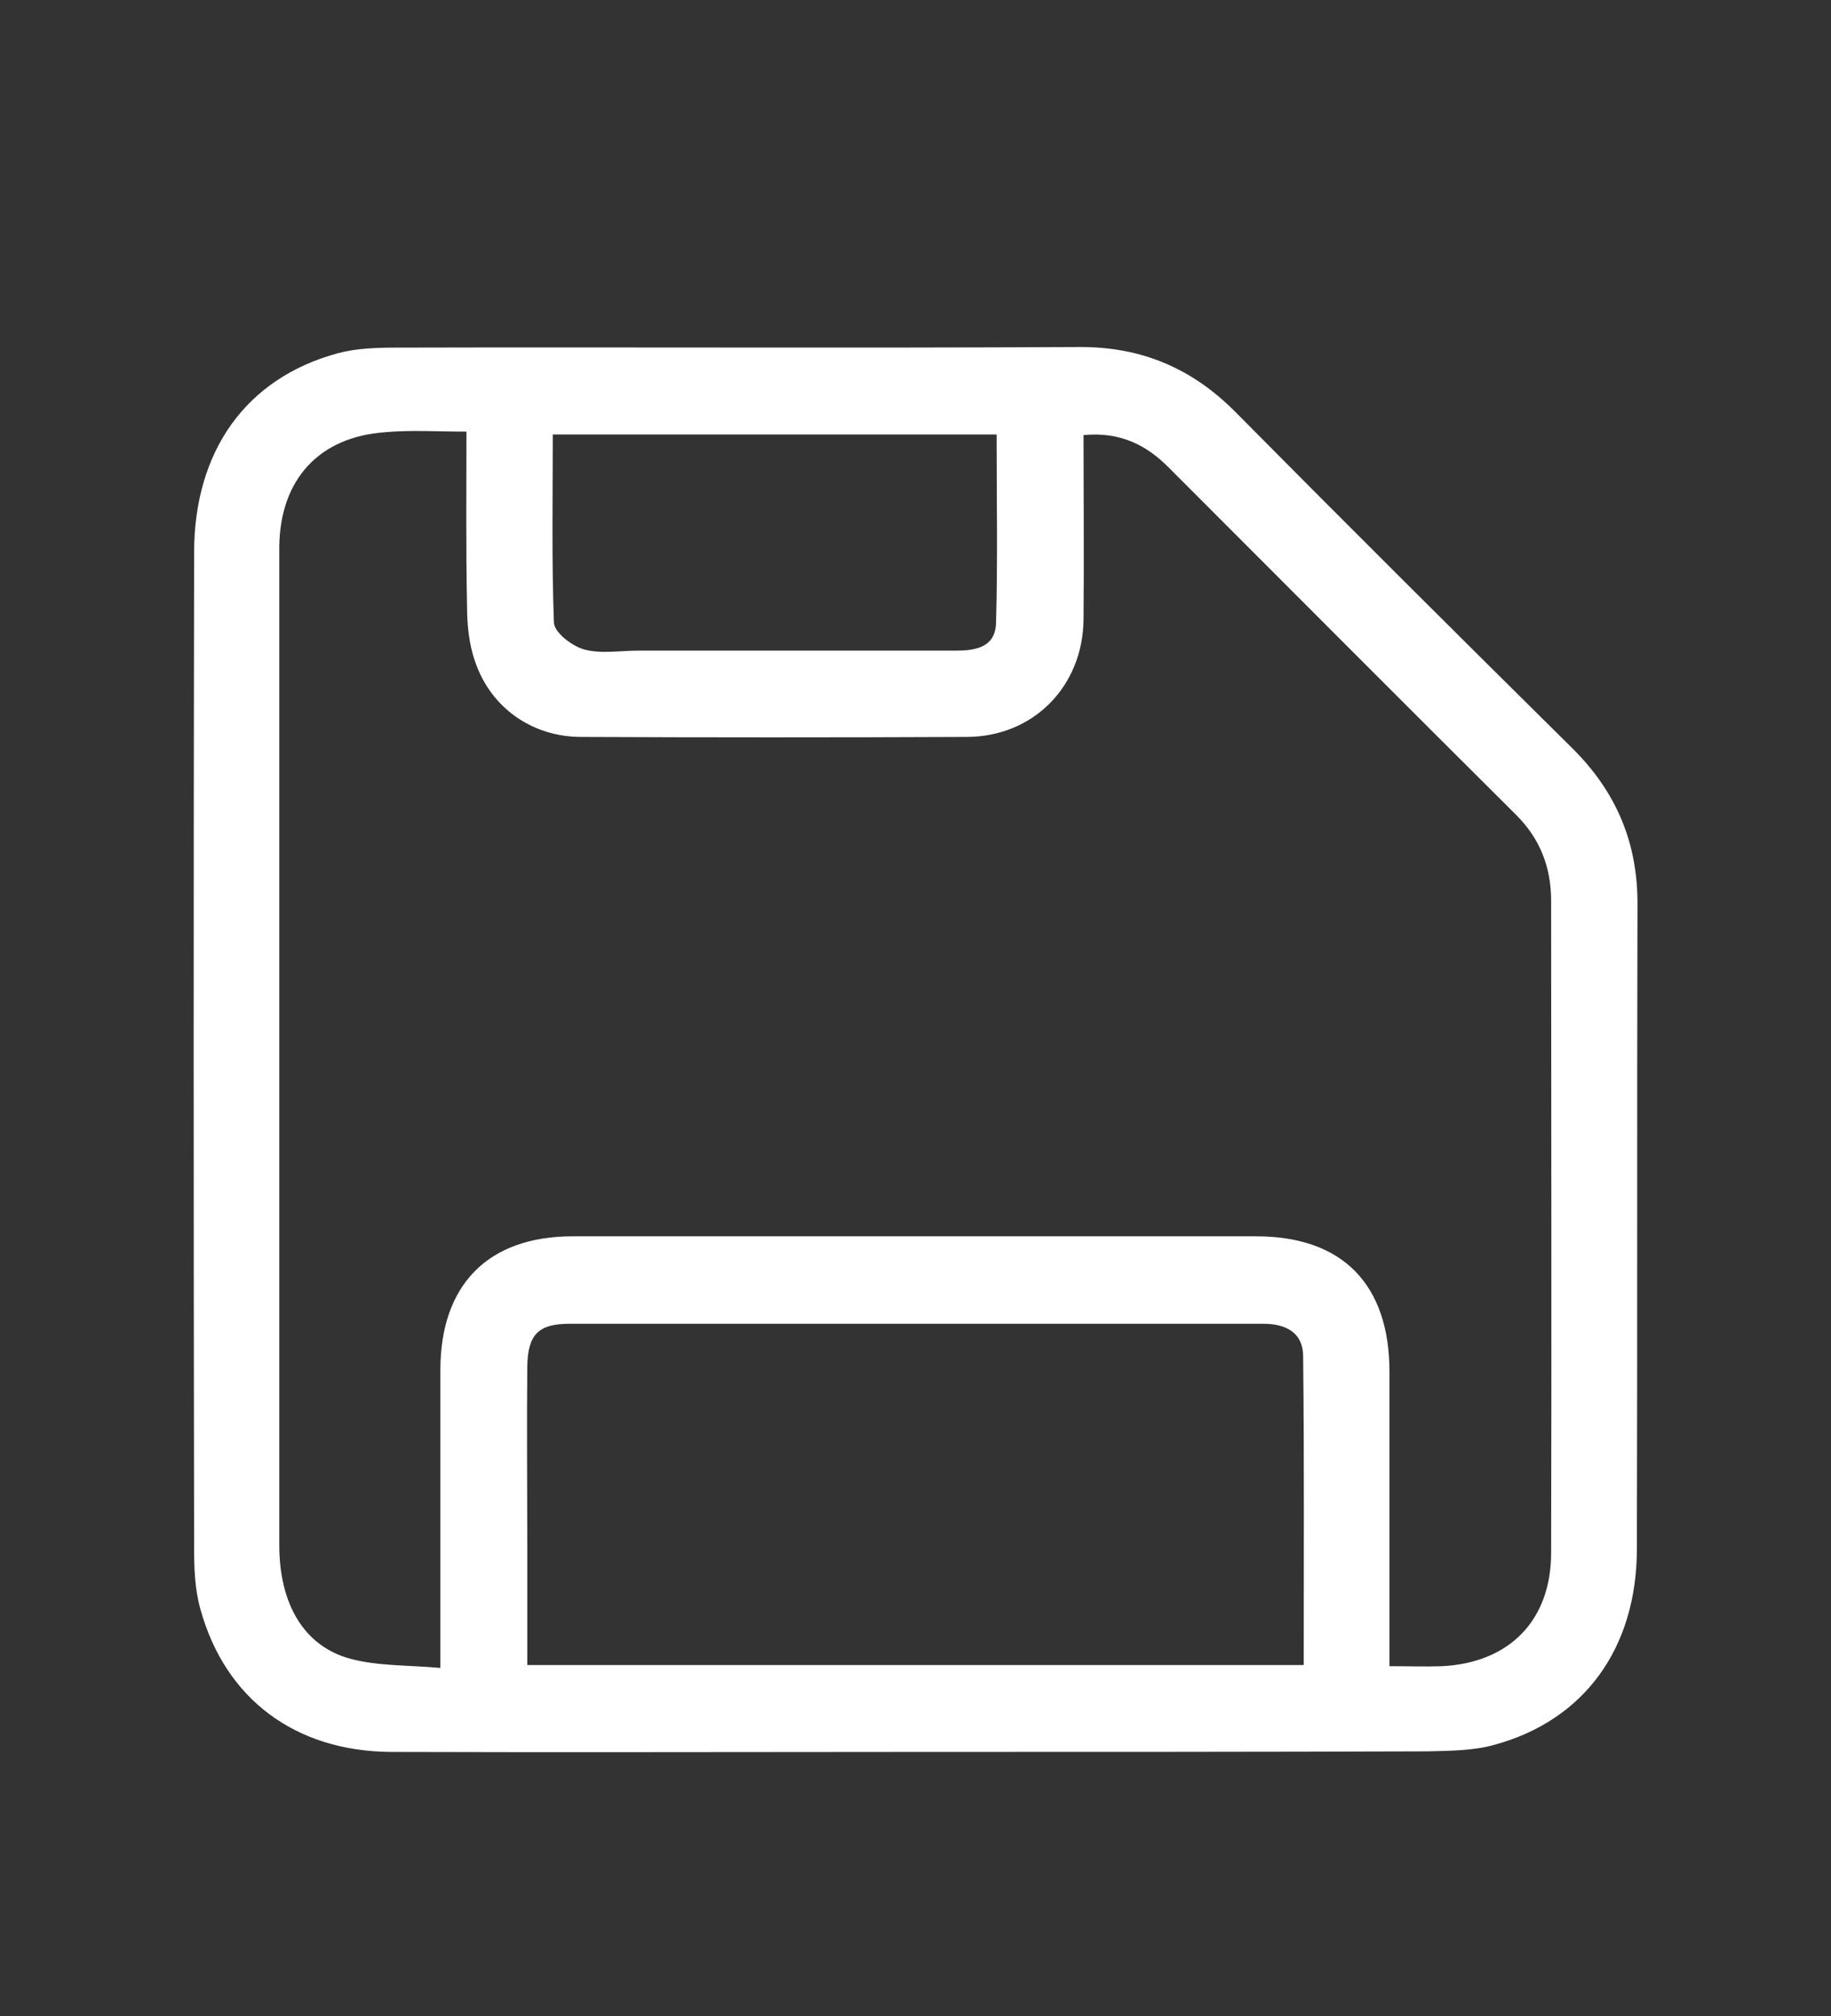
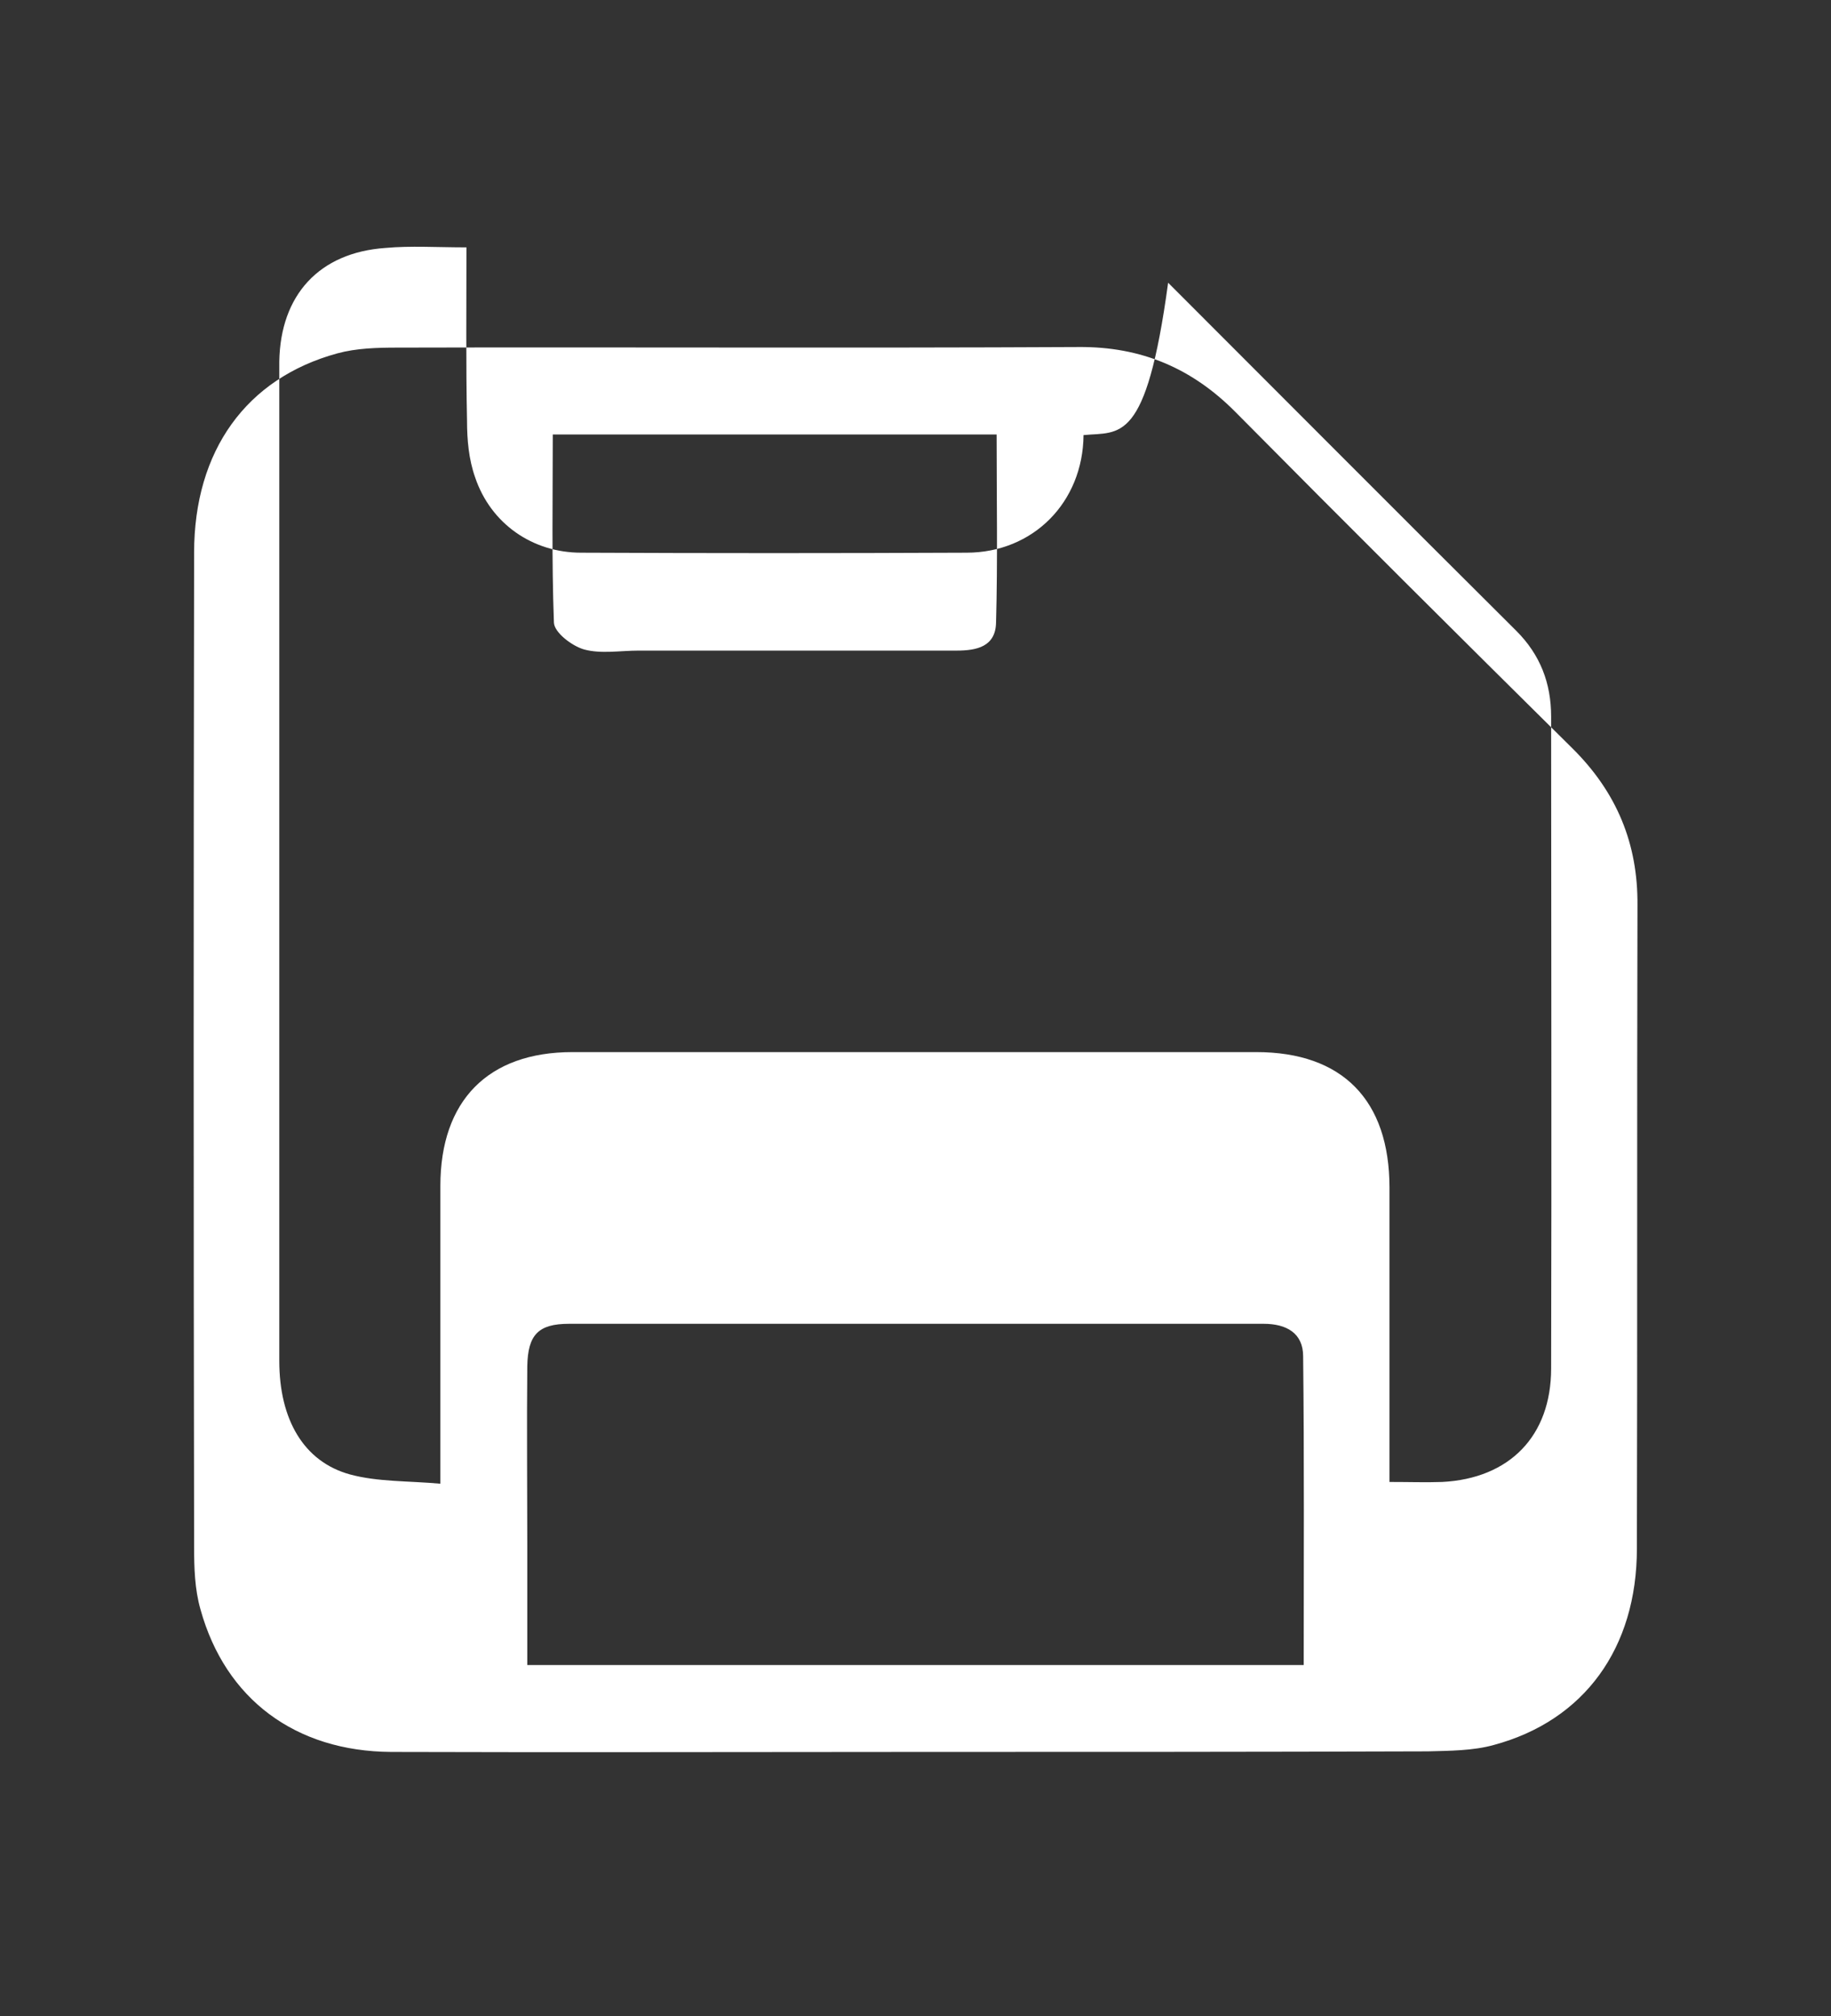
<svg xmlns="http://www.w3.org/2000/svg" version="1.1" id="Layer_1" x="0px" y="0px" viewBox="0 0 316 348" style="enable-background:new 0 0 316 348;" xml:space="preserve">
  <rect x="0" y="0" width="316" height="348" fill="#333333" stroke="none" />
  <style type="text/css">
	.st0{fill:#FFFFFF;}
</style>
  <g>
-     <path class="st0" d="M158,302.4c-30.2,0-60.3,0.1-90.5,0c-16.5-0.1-28.6-9.1-32.9-24.6c-1-3.5-1.1-7.2-1.1-10.9   c-0.1-57.2-0.1-114.3,0-171.5c0-17.6,9-30.1,24.7-34.4c3.3-0.9,6.9-1,10.4-1c39.2-0.1,78.3,0.1,117.5-0.1   c10.9-0.1,19.7,3.7,27.2,11.3c19.2,19.4,38.6,38.7,58,57.9c7.7,7.6,11.4,16.5,11.3,27.2c-0.1,37,0,74-0.1,111   c0,17.2-9.1,29.7-24.7,33.9c-3.6,1-7.6,1-11.4,1.1C217,302.4,187.5,302.4,158,302.4z M187,75.1c0,10.8,0.1,21.3,0,31.8   c-0.1,11.6-8.7,20.3-20.2,20.3c-22.2,0.1-44.3,0.1-66.5,0c-8.4,0-15.6-5-18.3-13c-1.1-3.1-1.4-6.5-1.4-9.8   c-0.2-9.8-0.1-19.6-0.1-29.9c-5.1,0-9.6-0.3-14,0.1c-11.4,0.8-18.1,8.1-18.3,19.6c0,0.5,0,1,0,1.5c0,57,0,114,0,171   c0,10.1,4.2,17.4,12.2,19.6c4.8,1.3,10,1.1,15.6,1.6c0-2.8,0-4.6,0-6.4c0-15,0-30,0-45c0-14.7,8.2-23.1,22.8-23.1   c39.3,0,78.7,0,118,0c14.9,0,23,8.3,23,23.4c0,15,0,30,0,45c0,1.8,0,3.6,0,5.8c3.5,0,6.3,0.1,9.1,0c11.6-0.6,18.8-7.9,18.8-19.6   c0.1-37.5,0-75,0-112.5c0-5.8-1.9-10.7-6-14.8c-20.1-20-40.1-40.1-60.1-60.1C197.8,76.8,193.3,74.5,187,75.1z M225,287.4   c0-18.1,0.1-35.7-0.1-53.3c0-4-2.9-5.6-6.8-5.6c-40,0-80,0-119.9,0c-5.3,0-7.1,1.9-7.2,7.3c-0.1,10.3,0,20.7,0,31   c0,6.8,0,13.6,0,20.6C135.8,287.4,180,287.4,225,287.4z M95.4,75c0,11-0.2,21.8,0.2,32.5c0.1,1.7,3.1,4,5.2,4.6   c2.9,0.8,6.3,0.2,9.4,0.2c18.3,0,36.6,0,54.9,0c3.5,0,6.7-0.7,6.8-4.8C172.2,96.8,172,86,172,75C146.3,75,121.1,75,95.4,75z" />
+     <path class="st0" d="M158,302.4c-30.2,0-60.3,0.1-90.5,0c-16.5-0.1-28.6-9.1-32.9-24.6c-1-3.5-1.1-7.2-1.1-10.9   c-0.1-57.2-0.1-114.3,0-171.5c0-17.6,9-30.1,24.7-34.4c3.3-0.9,6.9-1,10.4-1c39.2-0.1,78.3,0.1,117.5-0.1   c10.9-0.1,19.7,3.7,27.2,11.3c19.2,19.4,38.6,38.7,58,57.9c7.7,7.6,11.4,16.5,11.3,27.2c-0.1,37,0,74-0.1,111   c0,17.2-9.1,29.7-24.7,33.9c-3.6,1-7.6,1-11.4,1.1C217,302.4,187.5,302.4,158,302.4z M187,75.1c-0.1,11.6-8.7,20.3-20.2,20.3c-22.2,0.1-44.3,0.1-66.5,0c-8.4,0-15.6-5-18.3-13c-1.1-3.1-1.4-6.5-1.4-9.8   c-0.2-9.8-0.1-19.6-0.1-29.9c-5.1,0-9.6-0.3-14,0.1c-11.4,0.8-18.1,8.1-18.3,19.6c0,0.5,0,1,0,1.5c0,57,0,114,0,171   c0,10.1,4.2,17.4,12.2,19.6c4.8,1.3,10,1.1,15.6,1.6c0-2.8,0-4.6,0-6.4c0-15,0-30,0-45c0-14.7,8.2-23.1,22.8-23.1   c39.3,0,78.7,0,118,0c14.9,0,23,8.3,23,23.4c0,15,0,30,0,45c0,1.8,0,3.6,0,5.8c3.5,0,6.3,0.1,9.1,0c11.6-0.6,18.8-7.9,18.8-19.6   c0.1-37.5,0-75,0-112.5c0-5.8-1.9-10.7-6-14.8c-20.1-20-40.1-40.1-60.1-60.1C197.8,76.8,193.3,74.5,187,75.1z M225,287.4   c0-18.1,0.1-35.7-0.1-53.3c0-4-2.9-5.6-6.8-5.6c-40,0-80,0-119.9,0c-5.3,0-7.1,1.9-7.2,7.3c-0.1,10.3,0,20.7,0,31   c0,6.8,0,13.6,0,20.6C135.8,287.4,180,287.4,225,287.4z M95.4,75c0,11-0.2,21.8,0.2,32.5c0.1,1.7,3.1,4,5.2,4.6   c2.9,0.8,6.3,0.2,9.4,0.2c18.3,0,36.6,0,54.9,0c3.5,0,6.7-0.7,6.8-4.8C172.2,96.8,172,86,172,75C146.3,75,121.1,75,95.4,75z" />
  </g>
</svg>